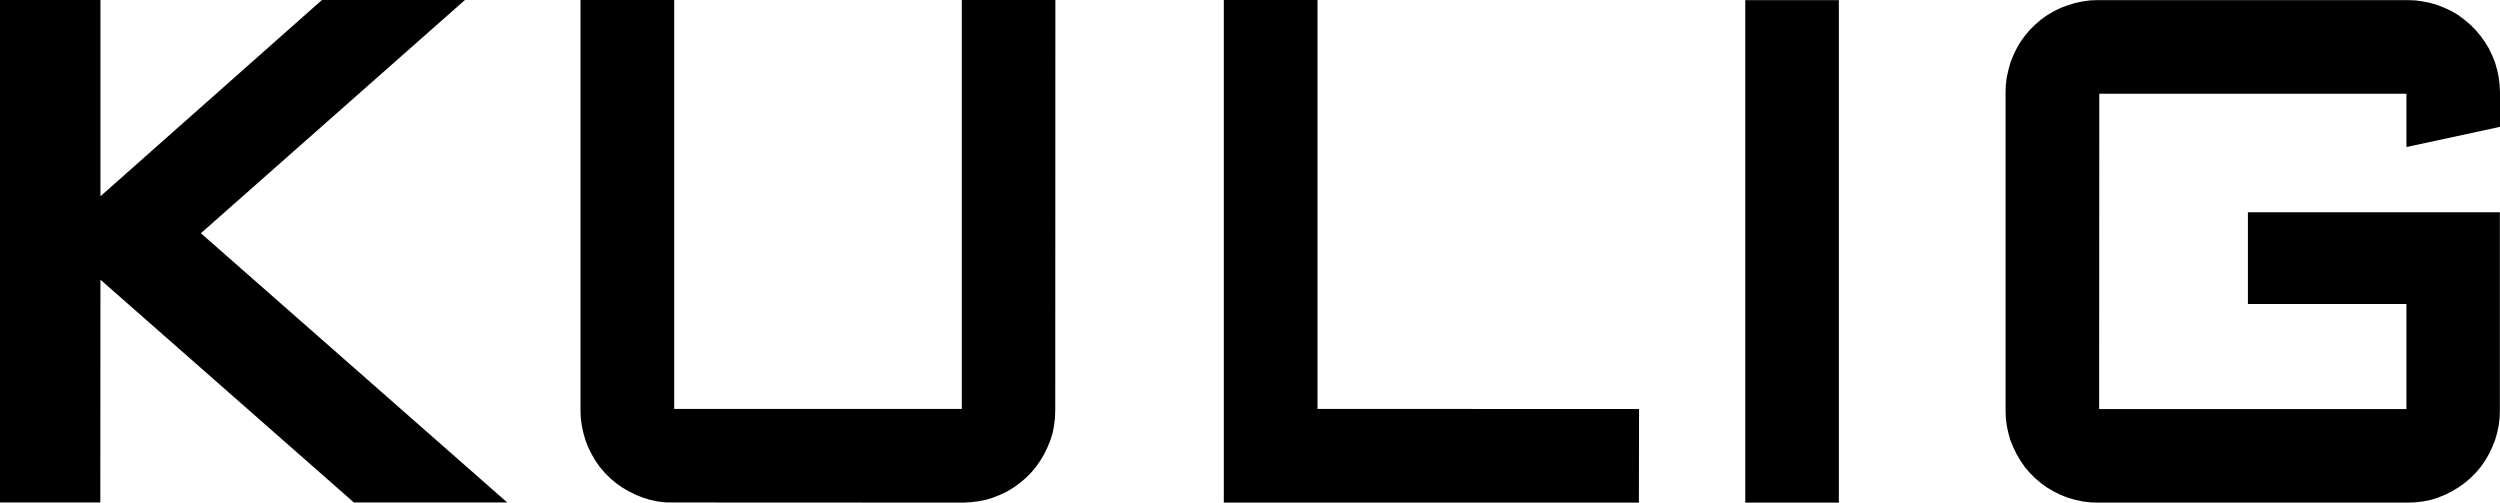
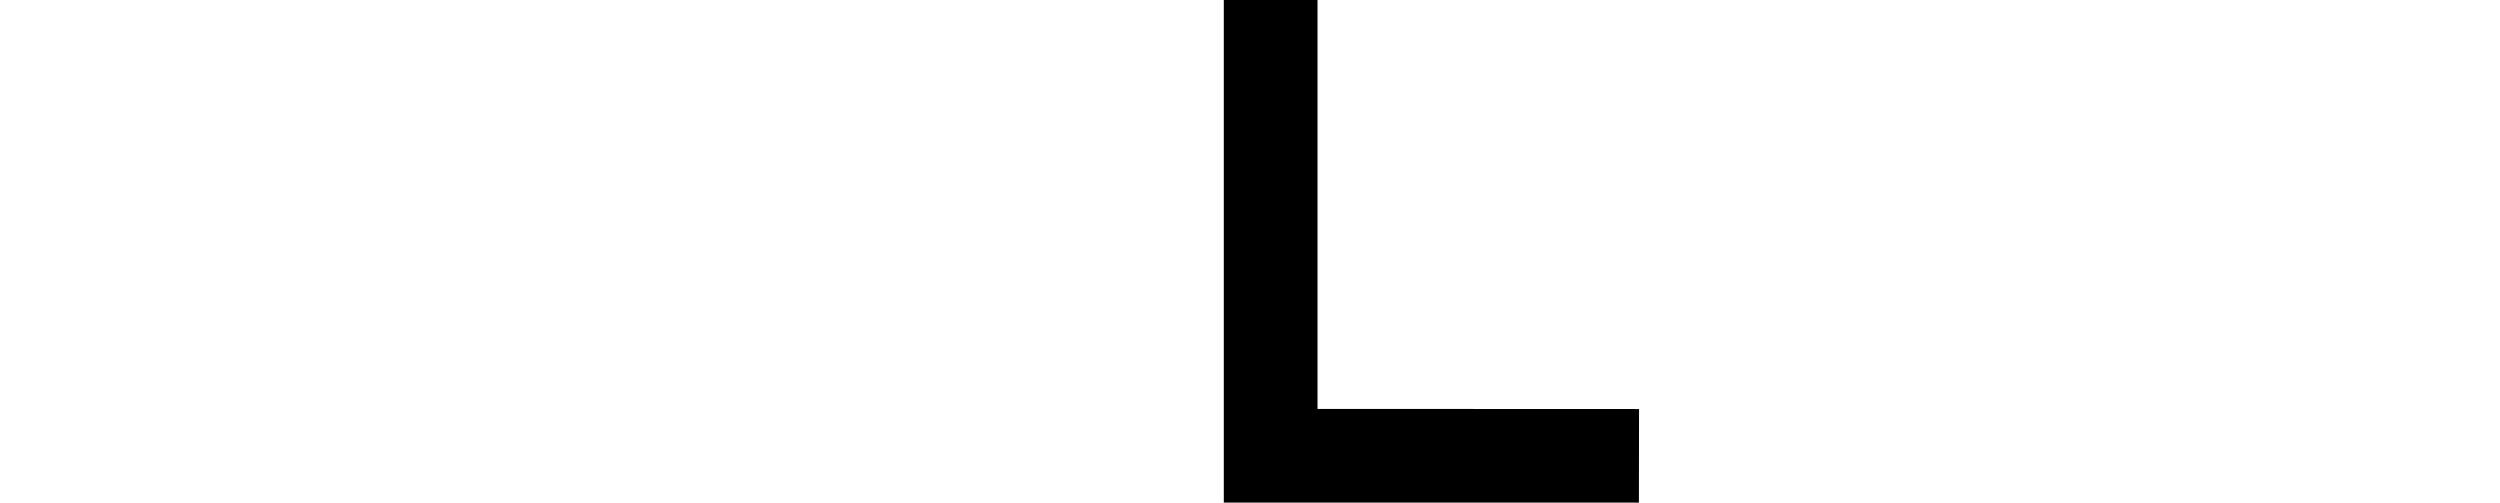
<svg xmlns="http://www.w3.org/2000/svg" version="1.1" viewBox="0 0 189.41 38.08">
  <g>
    <g id="Layer_1">
      <g>
-         <polygon points="170.31 23.03 182.32 23.03 182.32 30.99 159.04 30.99 159.05 7.1 182.32 7.1 182.32 11.14 189.32 9.63 189.41 9.61 189.41 6.99 189.38 6.41 189.31 5.84 189.19 5.28 189.03 4.72 188.81 4.18 188.56 3.66 188.26 3.17 187.93 2.71 187.56 2.27 187.15 1.86 186.71 1.49 186.24 1.14 185.75 .85 185.22 .6 184.69 .39 184.13 .22 183.57 .11 183 .03 182.43 .01 158.93 .01 158.35 .03 157.78 .11 157.21 .23 156.66 .4 156.12 .6 155.61 .85 155.1 1.15 154.64 1.48 154.2 1.86 153.79 2.26 153.42 2.7 153.08 3.17 152.79 3.67 152.54 4.19 152.32 4.73 152.17 5.28 152.04 5.85 151.97 6.42 151.95 7 151.95 31.1 151.97 31.68 152.04 32.25 152.16 32.81 152.32 33.37 152.54 33.91 152.8 34.43 153.09 34.92 153.42 35.4 153.8 35.84 154.2 36.24 154.65 36.62 155.11 36.95 155.61 37.24 156.13 37.5 156.67 37.71 157.22 37.87 157.79 37.99 158.36 38.06 158.93 38.08 182.42 38.08 182.99 38.06 183.58 37.99 184.14 37.88 184.69 37.71 185.23 37.49 185.74 37.24 186.24 36.94 186.71 36.61 187.15 36.24 187.56 35.83 187.94 35.39 188.27 34.92 188.56 34.42 188.81 33.9 189.03 33.36 189.19 32.81 189.31 32.25 189.38 31.67 189.4 31.1 189.4 16.08 170.31 16.08 170.31 23.03" />
-         <rect x="132.23" y=".01" width="7.09" height="38.07" />
        <polygon points="99.82 0 92.72 0 92.72 38.08 124.17 38.08 124.18 31.1 124.18 30.99 99.82 30.98 99.82 0" />
-         <polygon points="72.87 30.98 51.08 30.98 51.08 0 43.98 0 43.98 31.09 44 31.67 44.08 32.25 44.2 32.8 44.36 33.36 44.57 33.9 44.83 34.42 45.12 34.92 45.45 35.39 45.83 35.83 46.24 36.24 46.68 36.61 47.15 36.94 47.65 37.23 48.17 37.49 48.7 37.7 49.25 37.87 49.82 37.99 50.4 38.06 50.97 38.07 72.97 38.08 73.54 38.05 74.12 37.98 74.69 37.87 75.24 37.7 75.77 37.49 76.29 37.24 76.79 36.94 77.26 36.6 77.7 36.23 78.11 35.82 78.48 35.38 78.81 34.91 79.11 34.41 79.36 33.89 79.58 33.36 79.75 32.81 79.86 32.24 79.93 31.66 79.95 31.09 79.96 0 72.87 0 72.87 30.98" />
-         <polygon points="35.01 .19 35.23 0 24.39 0 7.61 14.87 7.61 0 0 0 0 38.07 7.6 38.07 7.61 21.19 26.79 38.05 26.82 38.07 38.43 38.07 15.22 17.67 35.01 .19" />
      </g>
    </g>
  </g>
</svg>